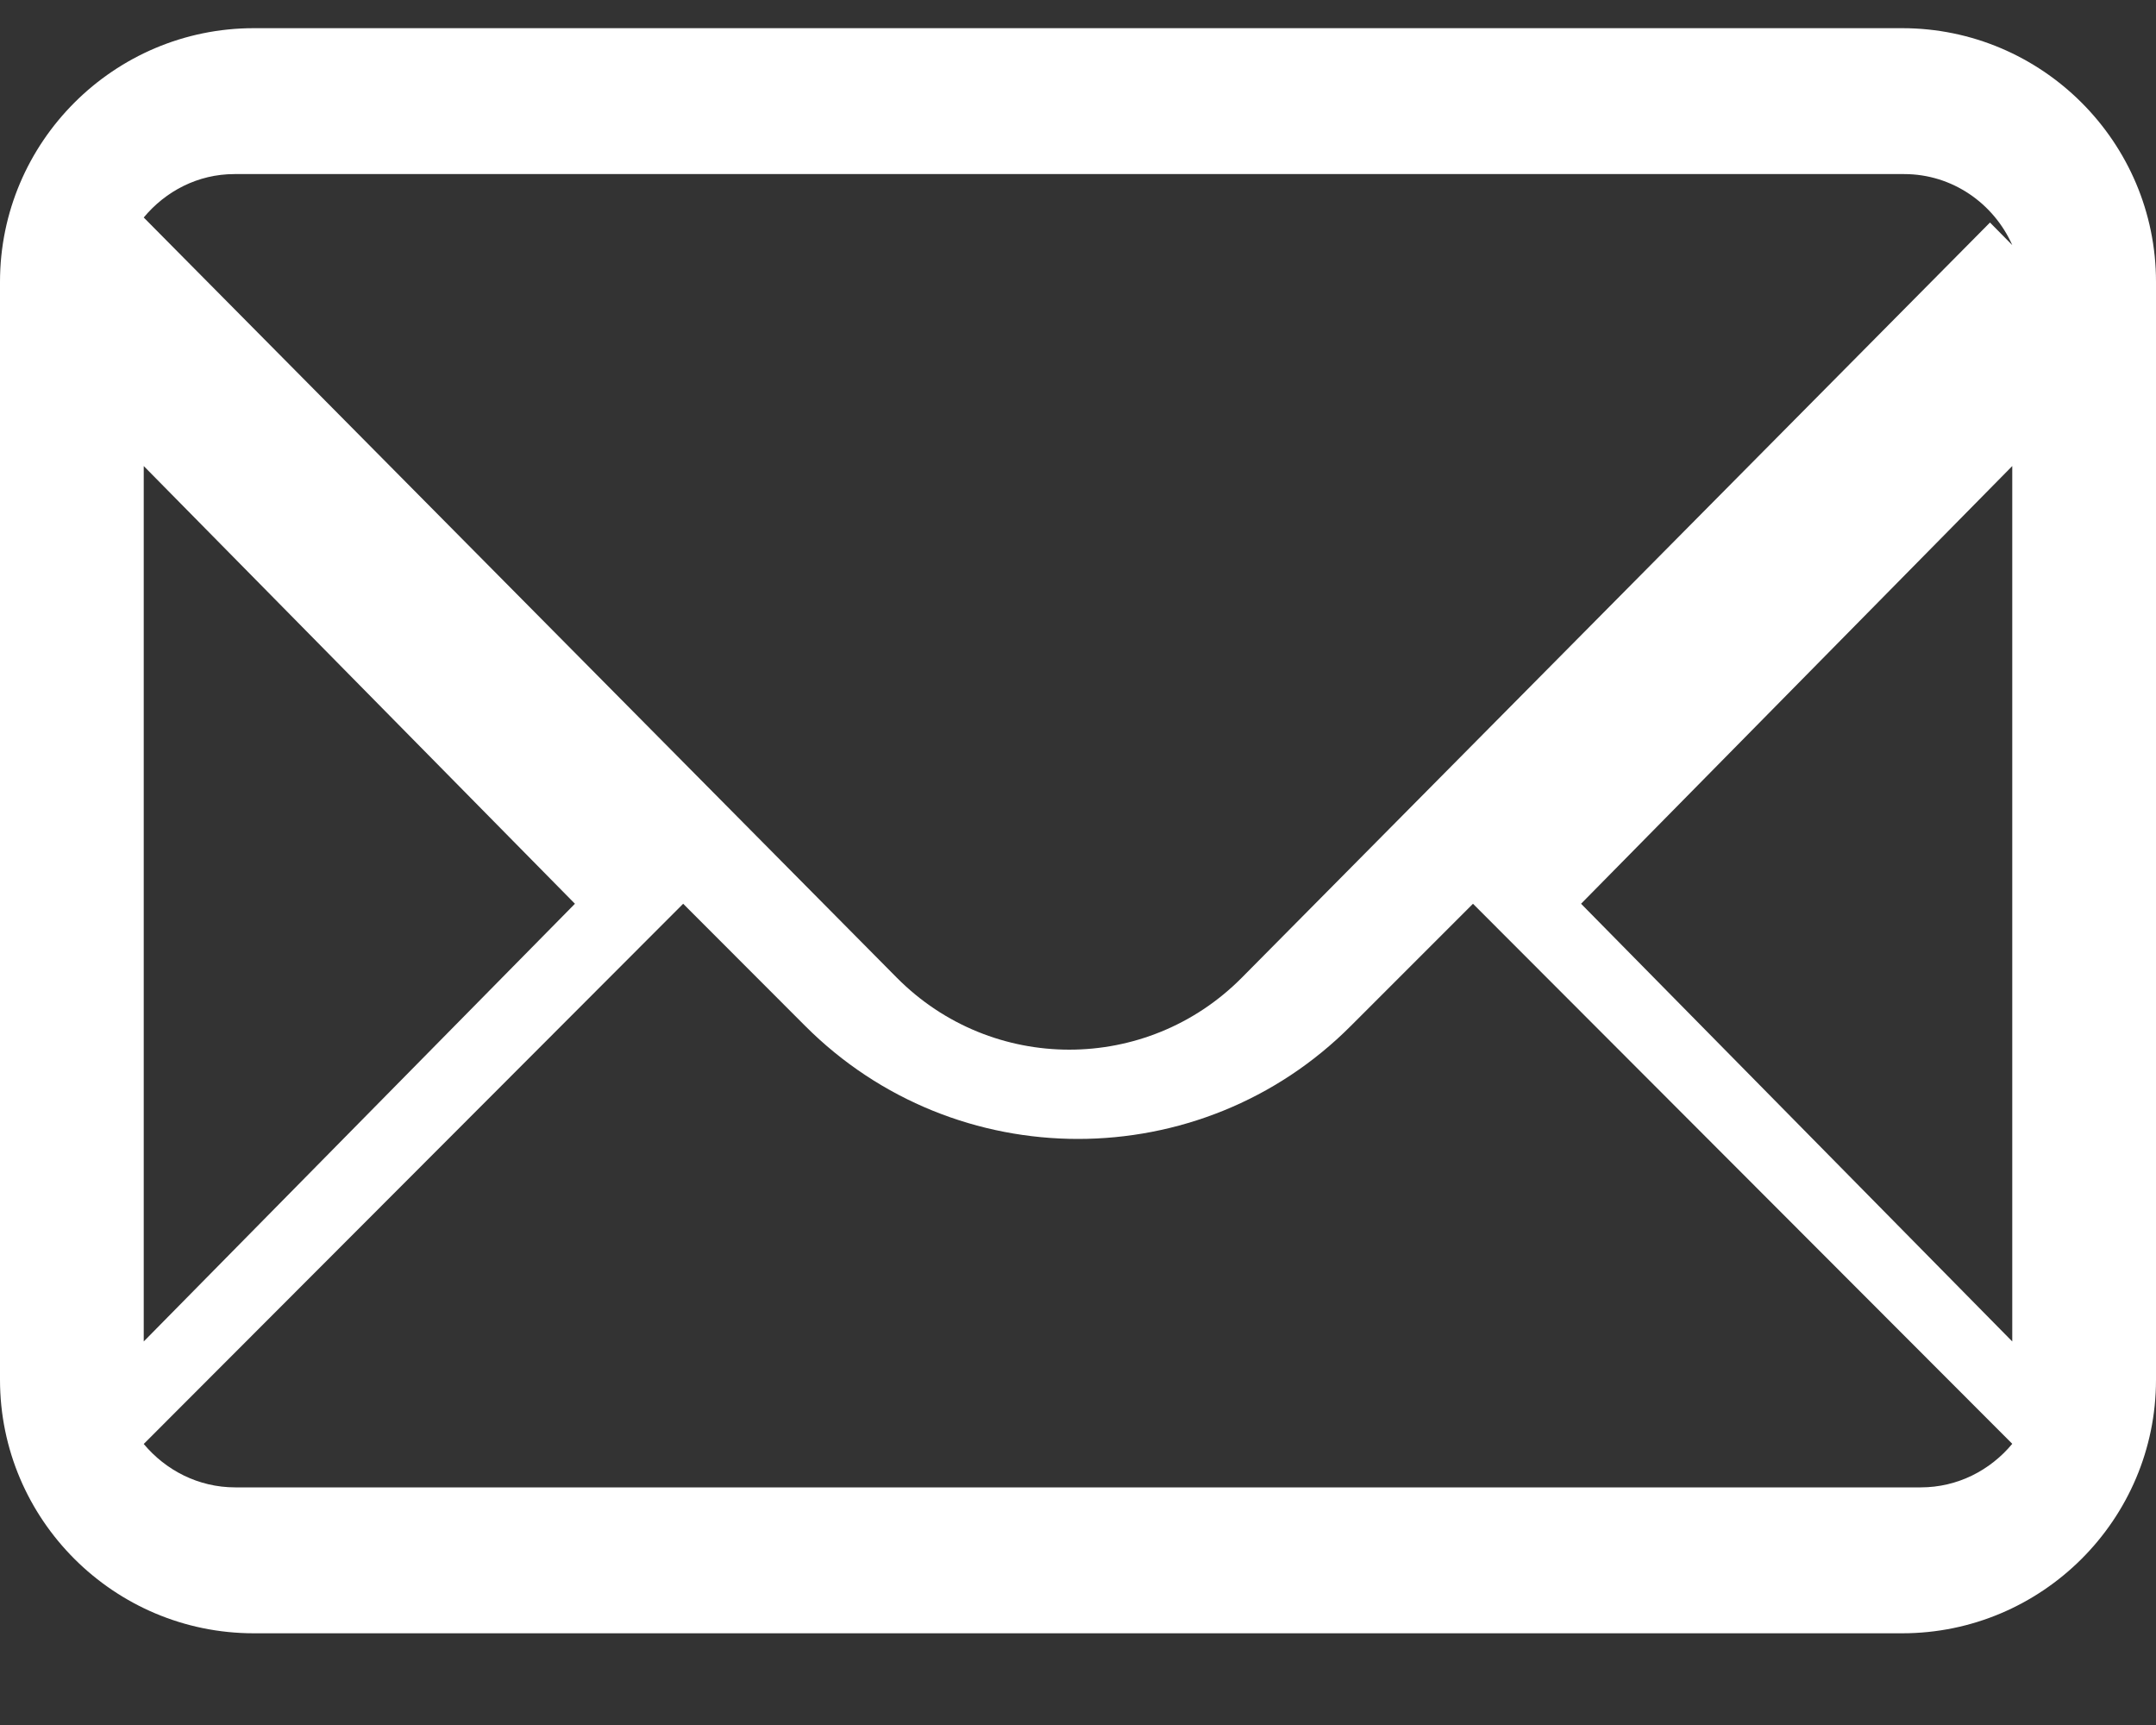
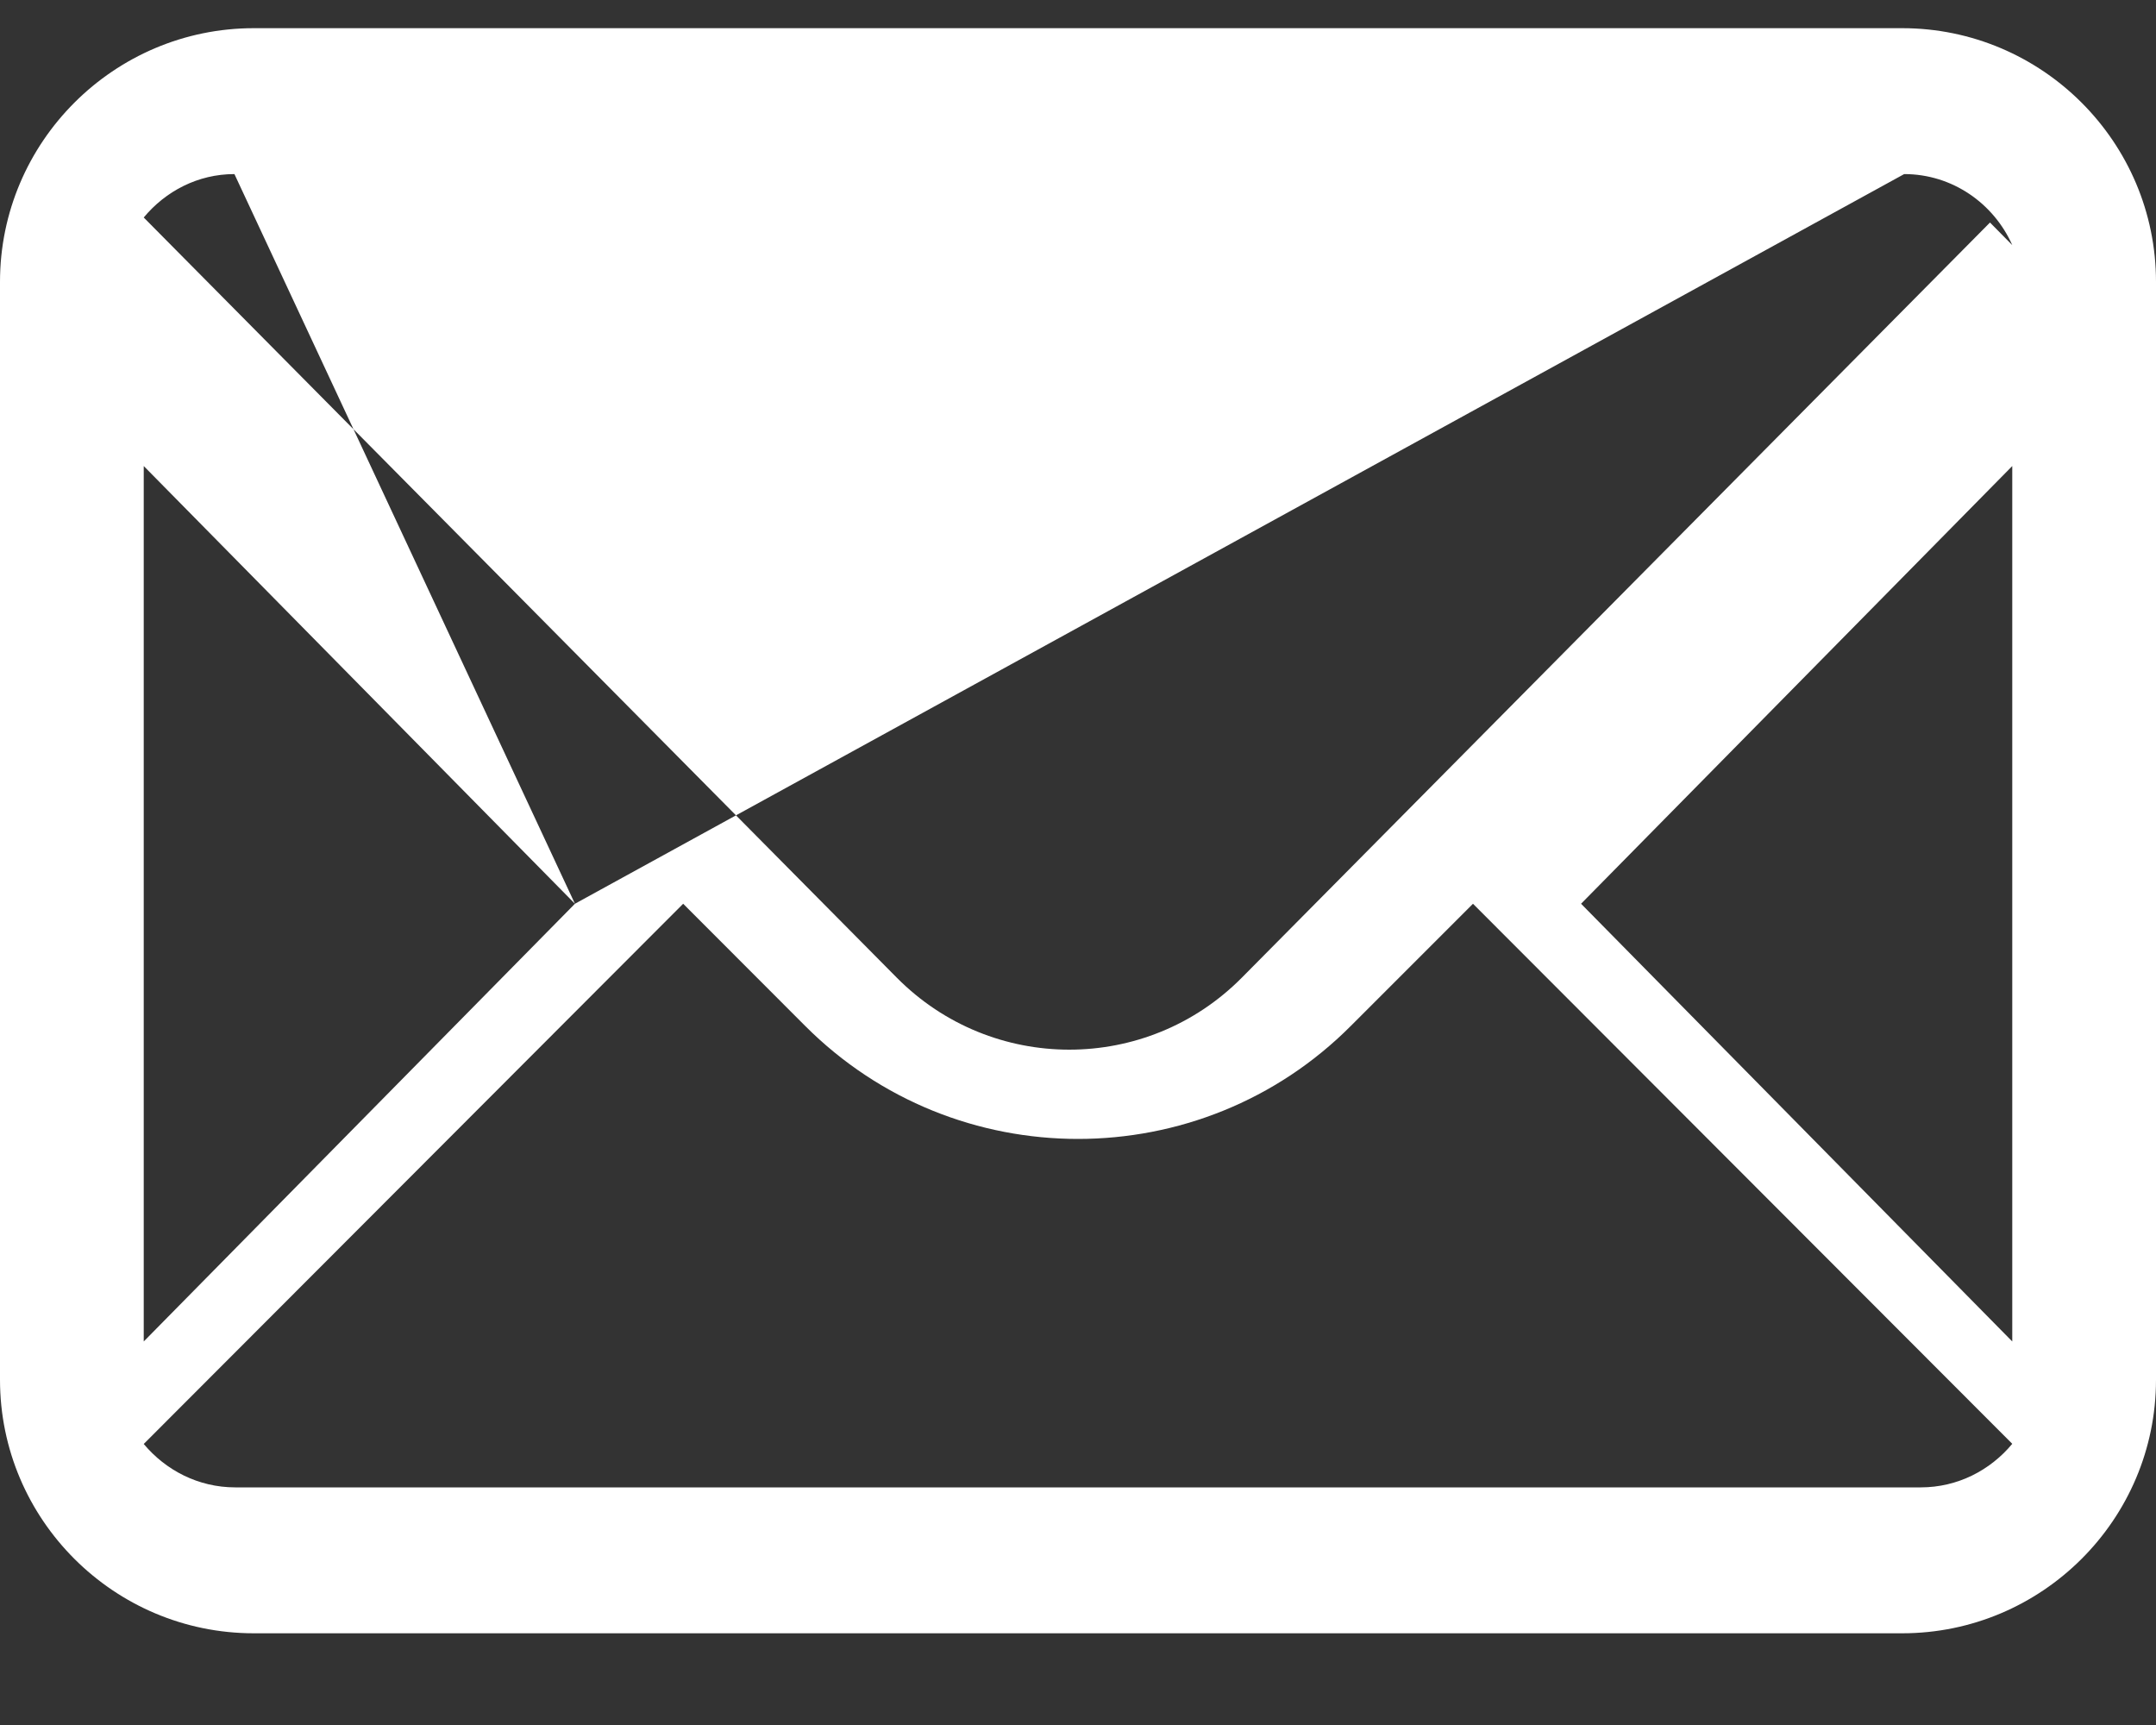
<svg xmlns="http://www.w3.org/2000/svg" width="15px" height="12px" viewBox="0 0 15 12" version="1.1">
  <rect x="0" y="0" width="15" height="12" fill="#333333" stroke="none" />
  <title>Fill 37</title>
  <g id="Page-1" stroke="none" stroke-width="1" fill="none" fill-rule="evenodd">
    <g id="Home-Page" transform="translate(-755, -13)" fill="#FFFFFF">
      <g id="Header" transform="translate(-5, 0)">
        <g id="Header-top" transform="translate(5, 0)">
-           <path d="M768.363,23.347 L756.637,23.347 C756.38,23.347 756.153,23.228 756,23.045 L759.753,19.287 L760.601,20.136 C761.125,20.661 761.812,20.923 762.5,20.923 C763.188,20.923 763.876,20.661 764.399,20.136 L765.248,19.287 L769,23.044 C768.847,23.228 768.62,23.347 768.363,23.347 Z M759,19.287 L756,22.332 L756,16.242 L759,19.287 Z M756.631,14.211 L768.248,14.211 C768.583,14.211 768.871,14.415 769,14.705 L768.845,14.548 L763.64,19.801 C762.978,20.469 761.901,20.469 761.239,19.801 L756,14.513 C756.152,14.33 756.377,14.211 756.631,14.211 Z M766,19.287 L769,16.242 L769,22.332 L766,19.287 Z M768.234,13.196 L756.766,13.196 C755.793,13.196 755,13.988 755,14.961 L755,22.598 C755,23.571 755.793,24.362 756.766,24.362 L768.234,24.362 C769.207,24.362 770,23.571 770,22.598 L770,14.961 C770,13.988 769.207,13.196 768.234,13.196 L768.234,13.196 Z" id="Fill-37" />
+           <path d="M768.363,23.347 L756.637,23.347 C756.38,23.347 756.153,23.228 756,23.045 L759.753,19.287 L760.601,20.136 C761.125,20.661 761.812,20.923 762.5,20.923 C763.188,20.923 763.876,20.661 764.399,20.136 L765.248,19.287 L769,23.044 C768.847,23.228 768.62,23.347 768.363,23.347 Z M759,19.287 L756,22.332 L756,16.242 L759,19.287 Z L768.248,14.211 C768.583,14.211 768.871,14.415 769,14.705 L768.845,14.548 L763.64,19.801 C762.978,20.469 761.901,20.469 761.239,19.801 L756,14.513 C756.152,14.33 756.377,14.211 756.631,14.211 Z M766,19.287 L769,16.242 L769,22.332 L766,19.287 Z M768.234,13.196 L756.766,13.196 C755.793,13.196 755,13.988 755,14.961 L755,22.598 C755,23.571 755.793,24.362 756.766,24.362 L768.234,24.362 C769.207,24.362 770,23.571 770,22.598 L770,14.961 C770,13.988 769.207,13.196 768.234,13.196 L768.234,13.196 Z" id="Fill-37" />
        </g>
      </g>
    </g>
  </g>
</svg>